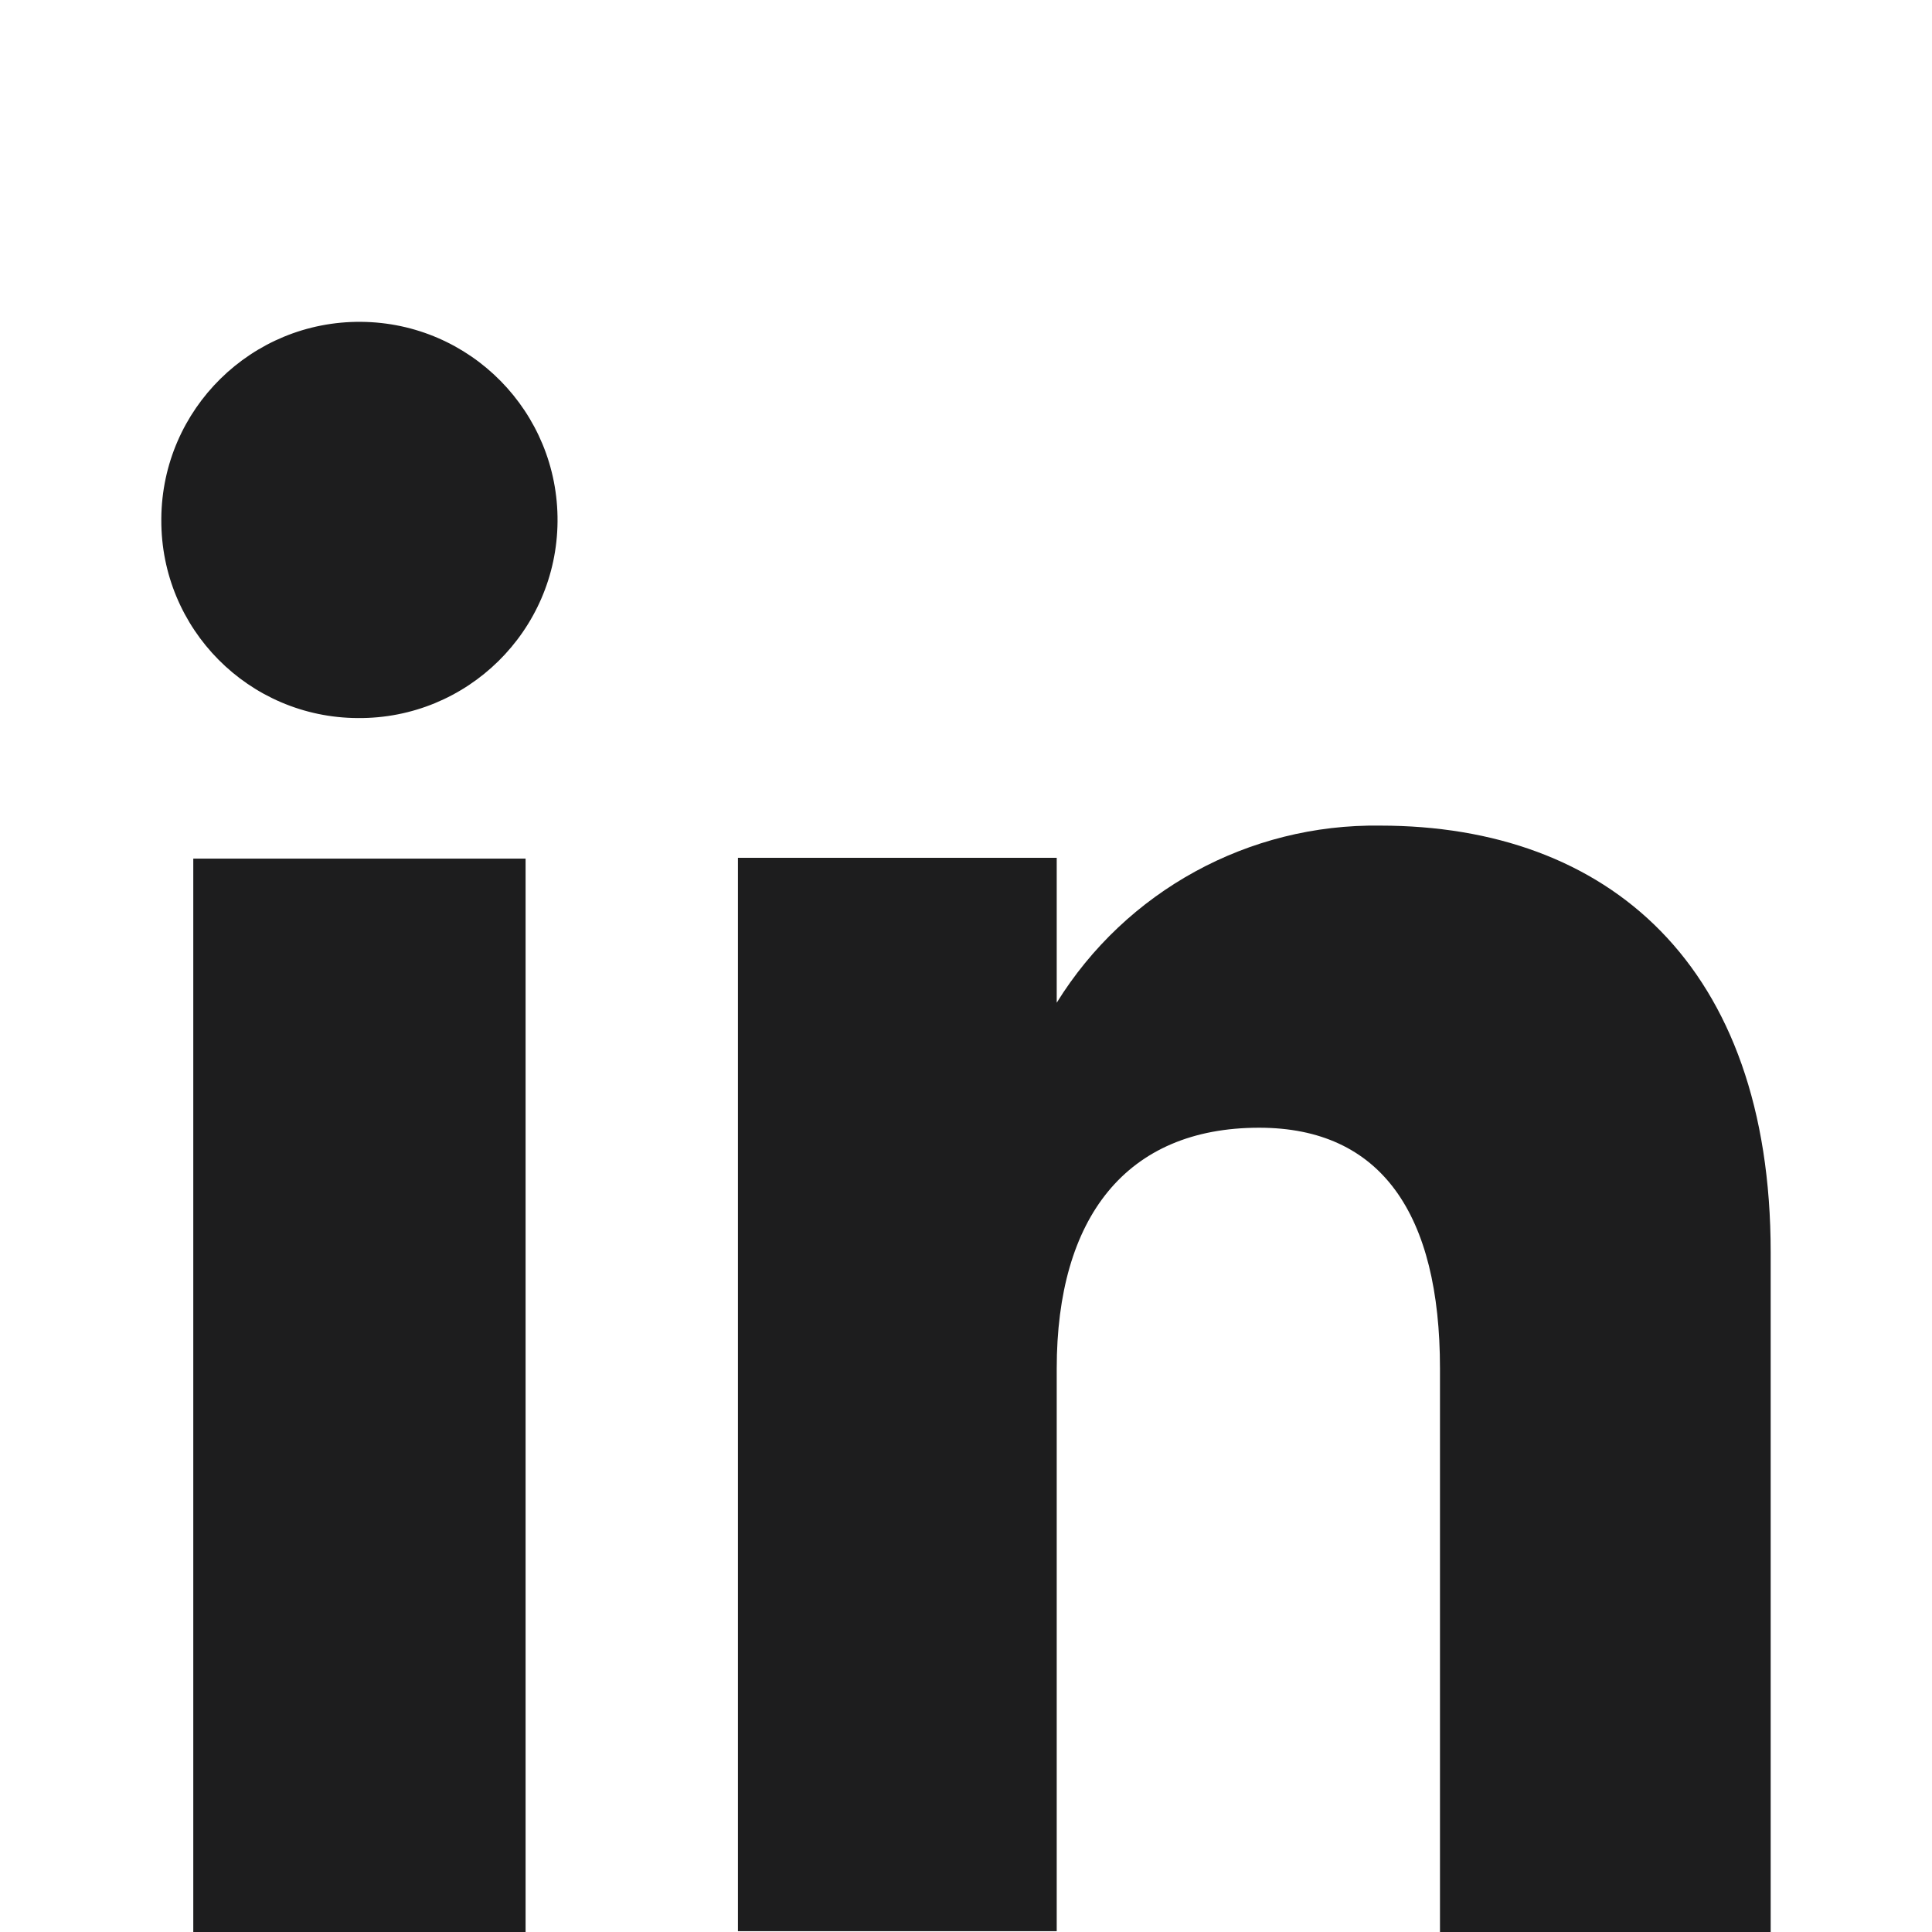
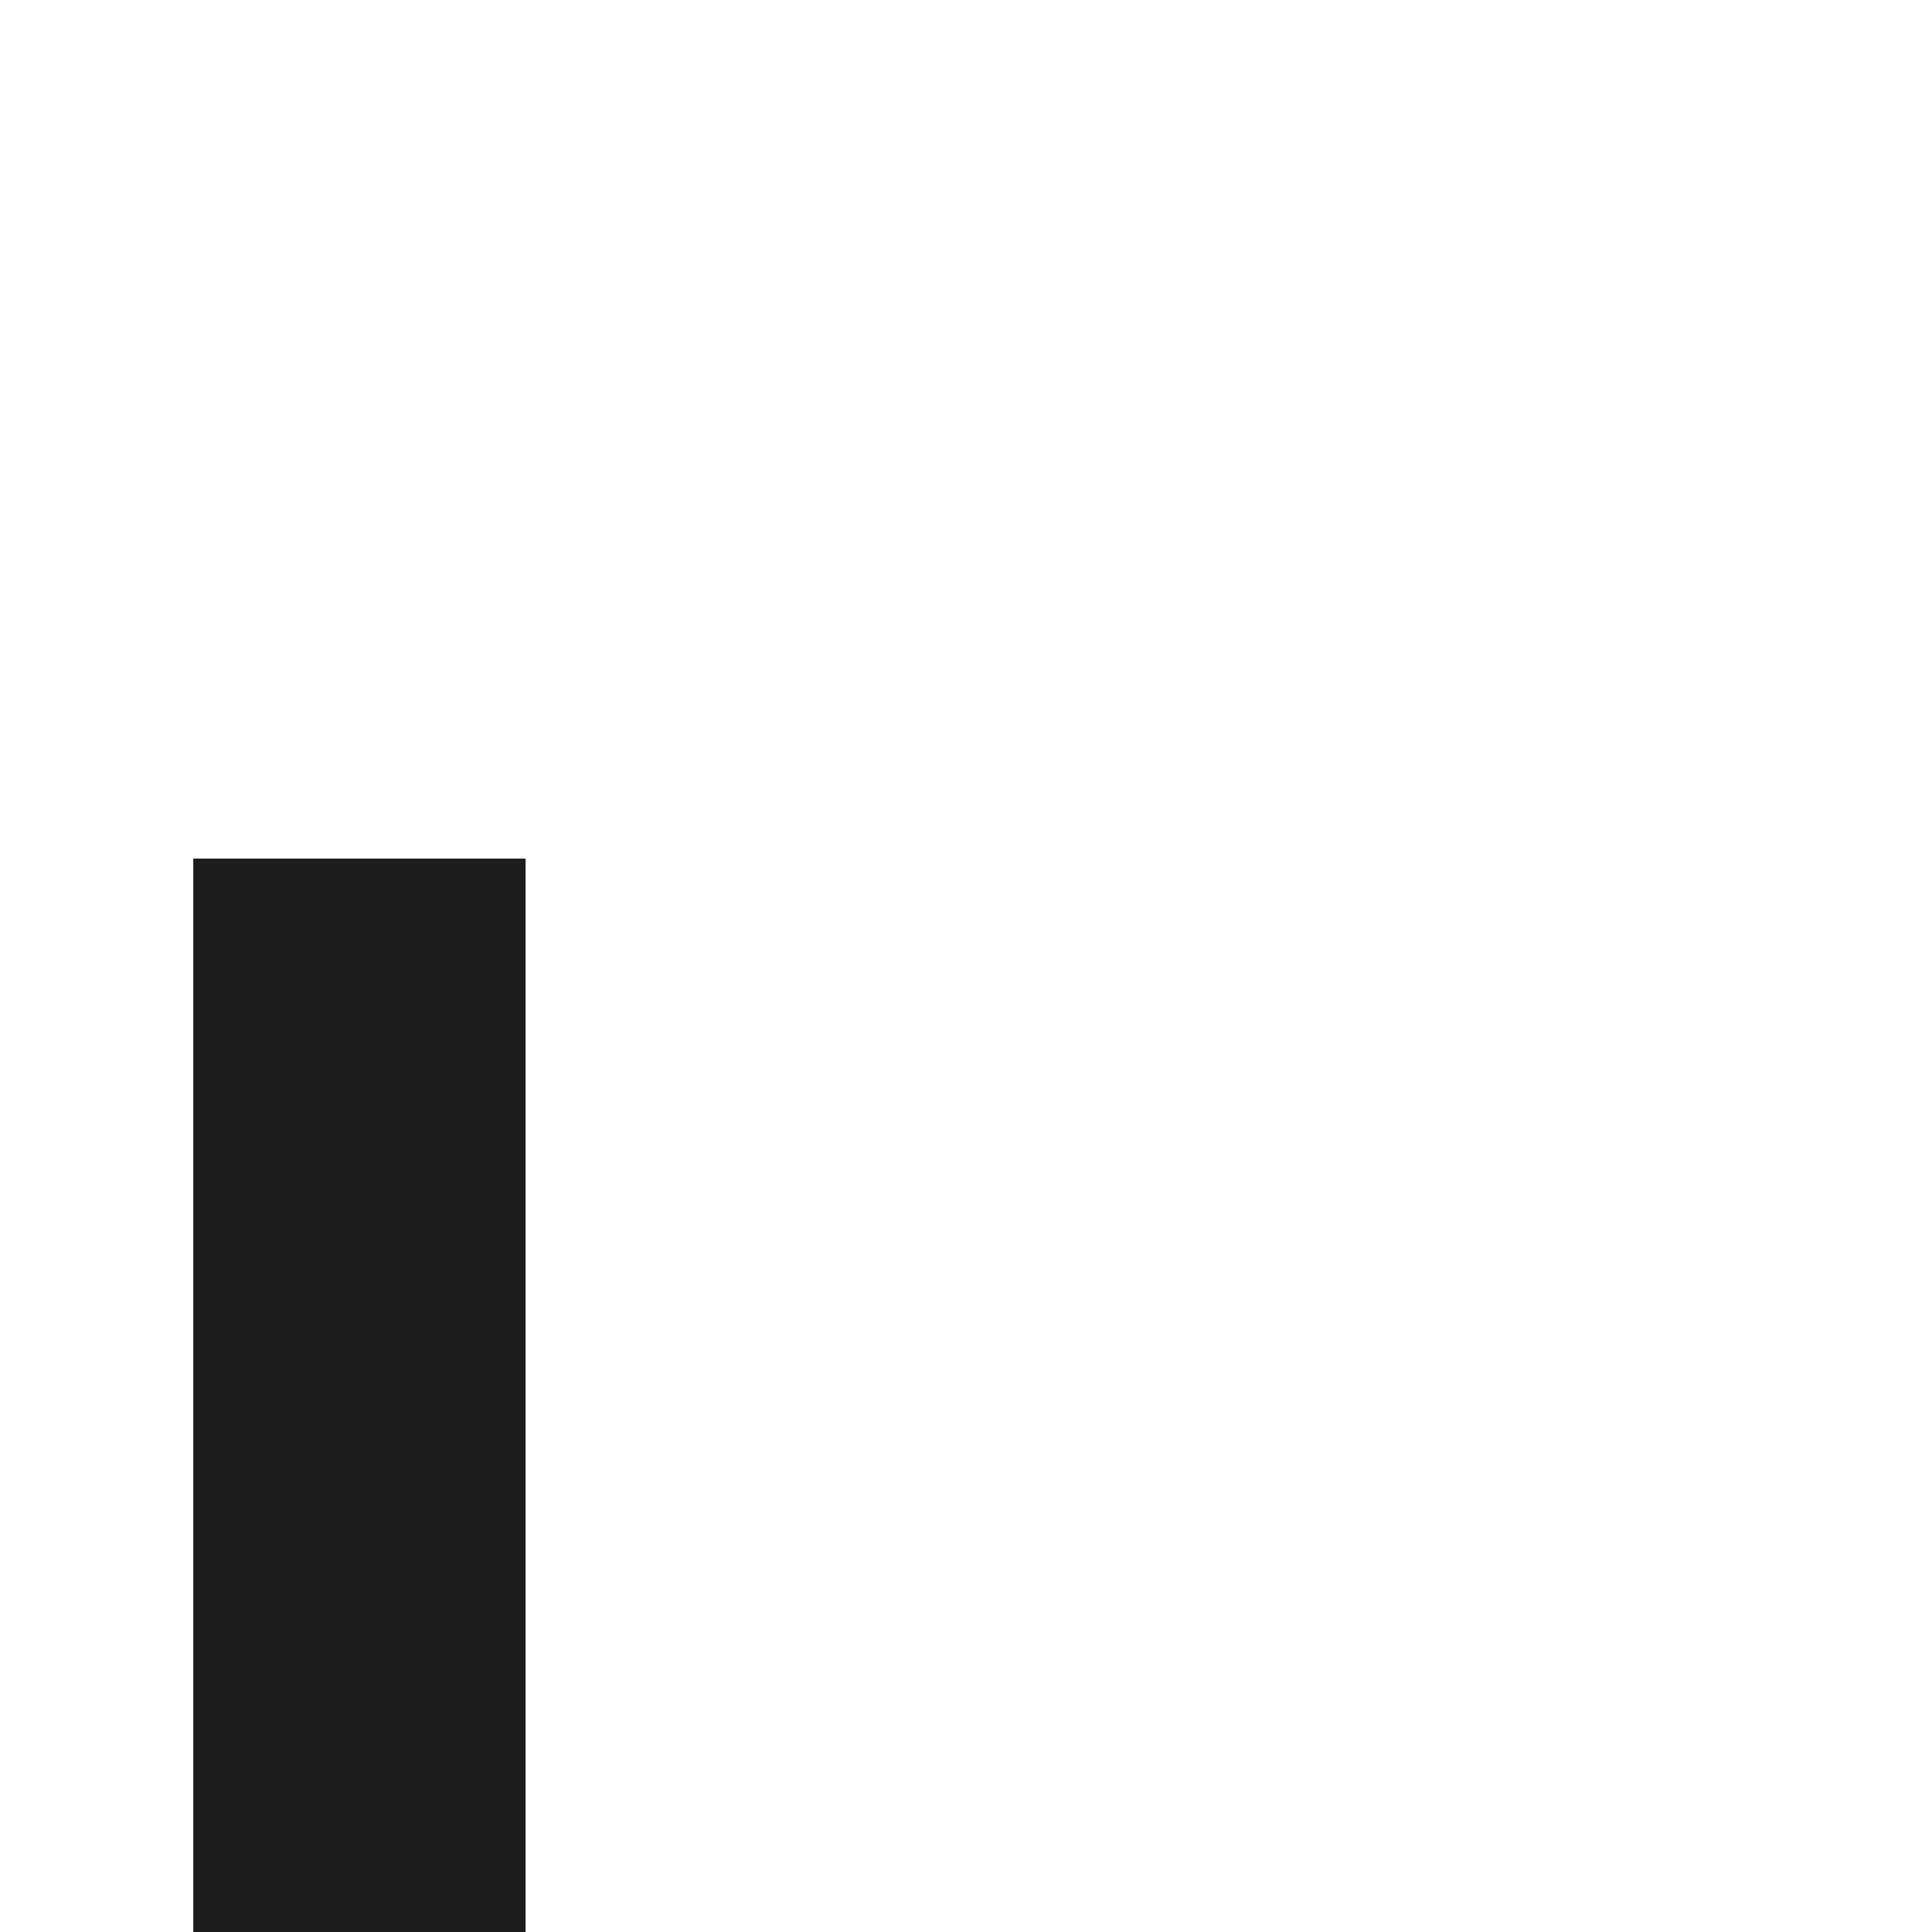
<svg xmlns="http://www.w3.org/2000/svg" id="uuid-b6afbe4c-fa75-4b0a-8794-2d3a629b20dd" data-name="Layer 1" viewBox="0 0 24 24">
  <defs>
    <style>
      .uuid-62de9bd7-78fc-40ed-b96c-840d900e8c06 {
        fill: #1d1d1e;
      }
    </style>
  </defs>
  <g id="uuid-890c0a67-7081-4f82-b129-83509b71c534" data-name="Group 23043">
    <g id="uuid-155f05bd-5220-4169-8b35-8a417d044bed" data-name="Group 54">
      <rect id="uuid-ff705ca6-be06-4440-a6ed-0e055e6a1f96" data-name="Rectangle 33" class="uuid-62de9bd7-78fc-40ed-b96c-840d900e8c06" x="2.401" y="10.666" width="4.128" height="13.334" />
-       <path id="uuid-13c0e30e-df6f-4b4f-b2f8-41f6c1f52407" data-name="Path 2664" class="uuid-62de9bd7-78fc-40ed-b96c-840d900e8c06" d="m4.445,8.92c1.359.011,2.47-1.082,2.481-2.441.011-1.359-1.082-2.47-2.441-2.481-1.359-.011-2.47,1.082-2.481,2.441,0,.006,0,.013,0,.019-.006,1.354,1.086,2.456,2.44,2.462h.001Z" />
    </g>
-     <path id="uuid-b1304c42-8d3a-4796-9807-8c585c419ba5" data-name="Path 2665" class="uuid-62de9bd7-78fc-40ed-b96c-840d900e8c06" d="m13.127,17c0-1.874.862-2.991,2.514-2.991,1.517,0,2.247,1.072,2.247,2.991v7h4.108v-8.444c0-3.571-2.024-5.3-4.851-5.3-1.633-.023-3.158.812-4.018,2.2v-1.8h-3.96v13.334h3.96v-6.99Z" />
  </g>
</svg>